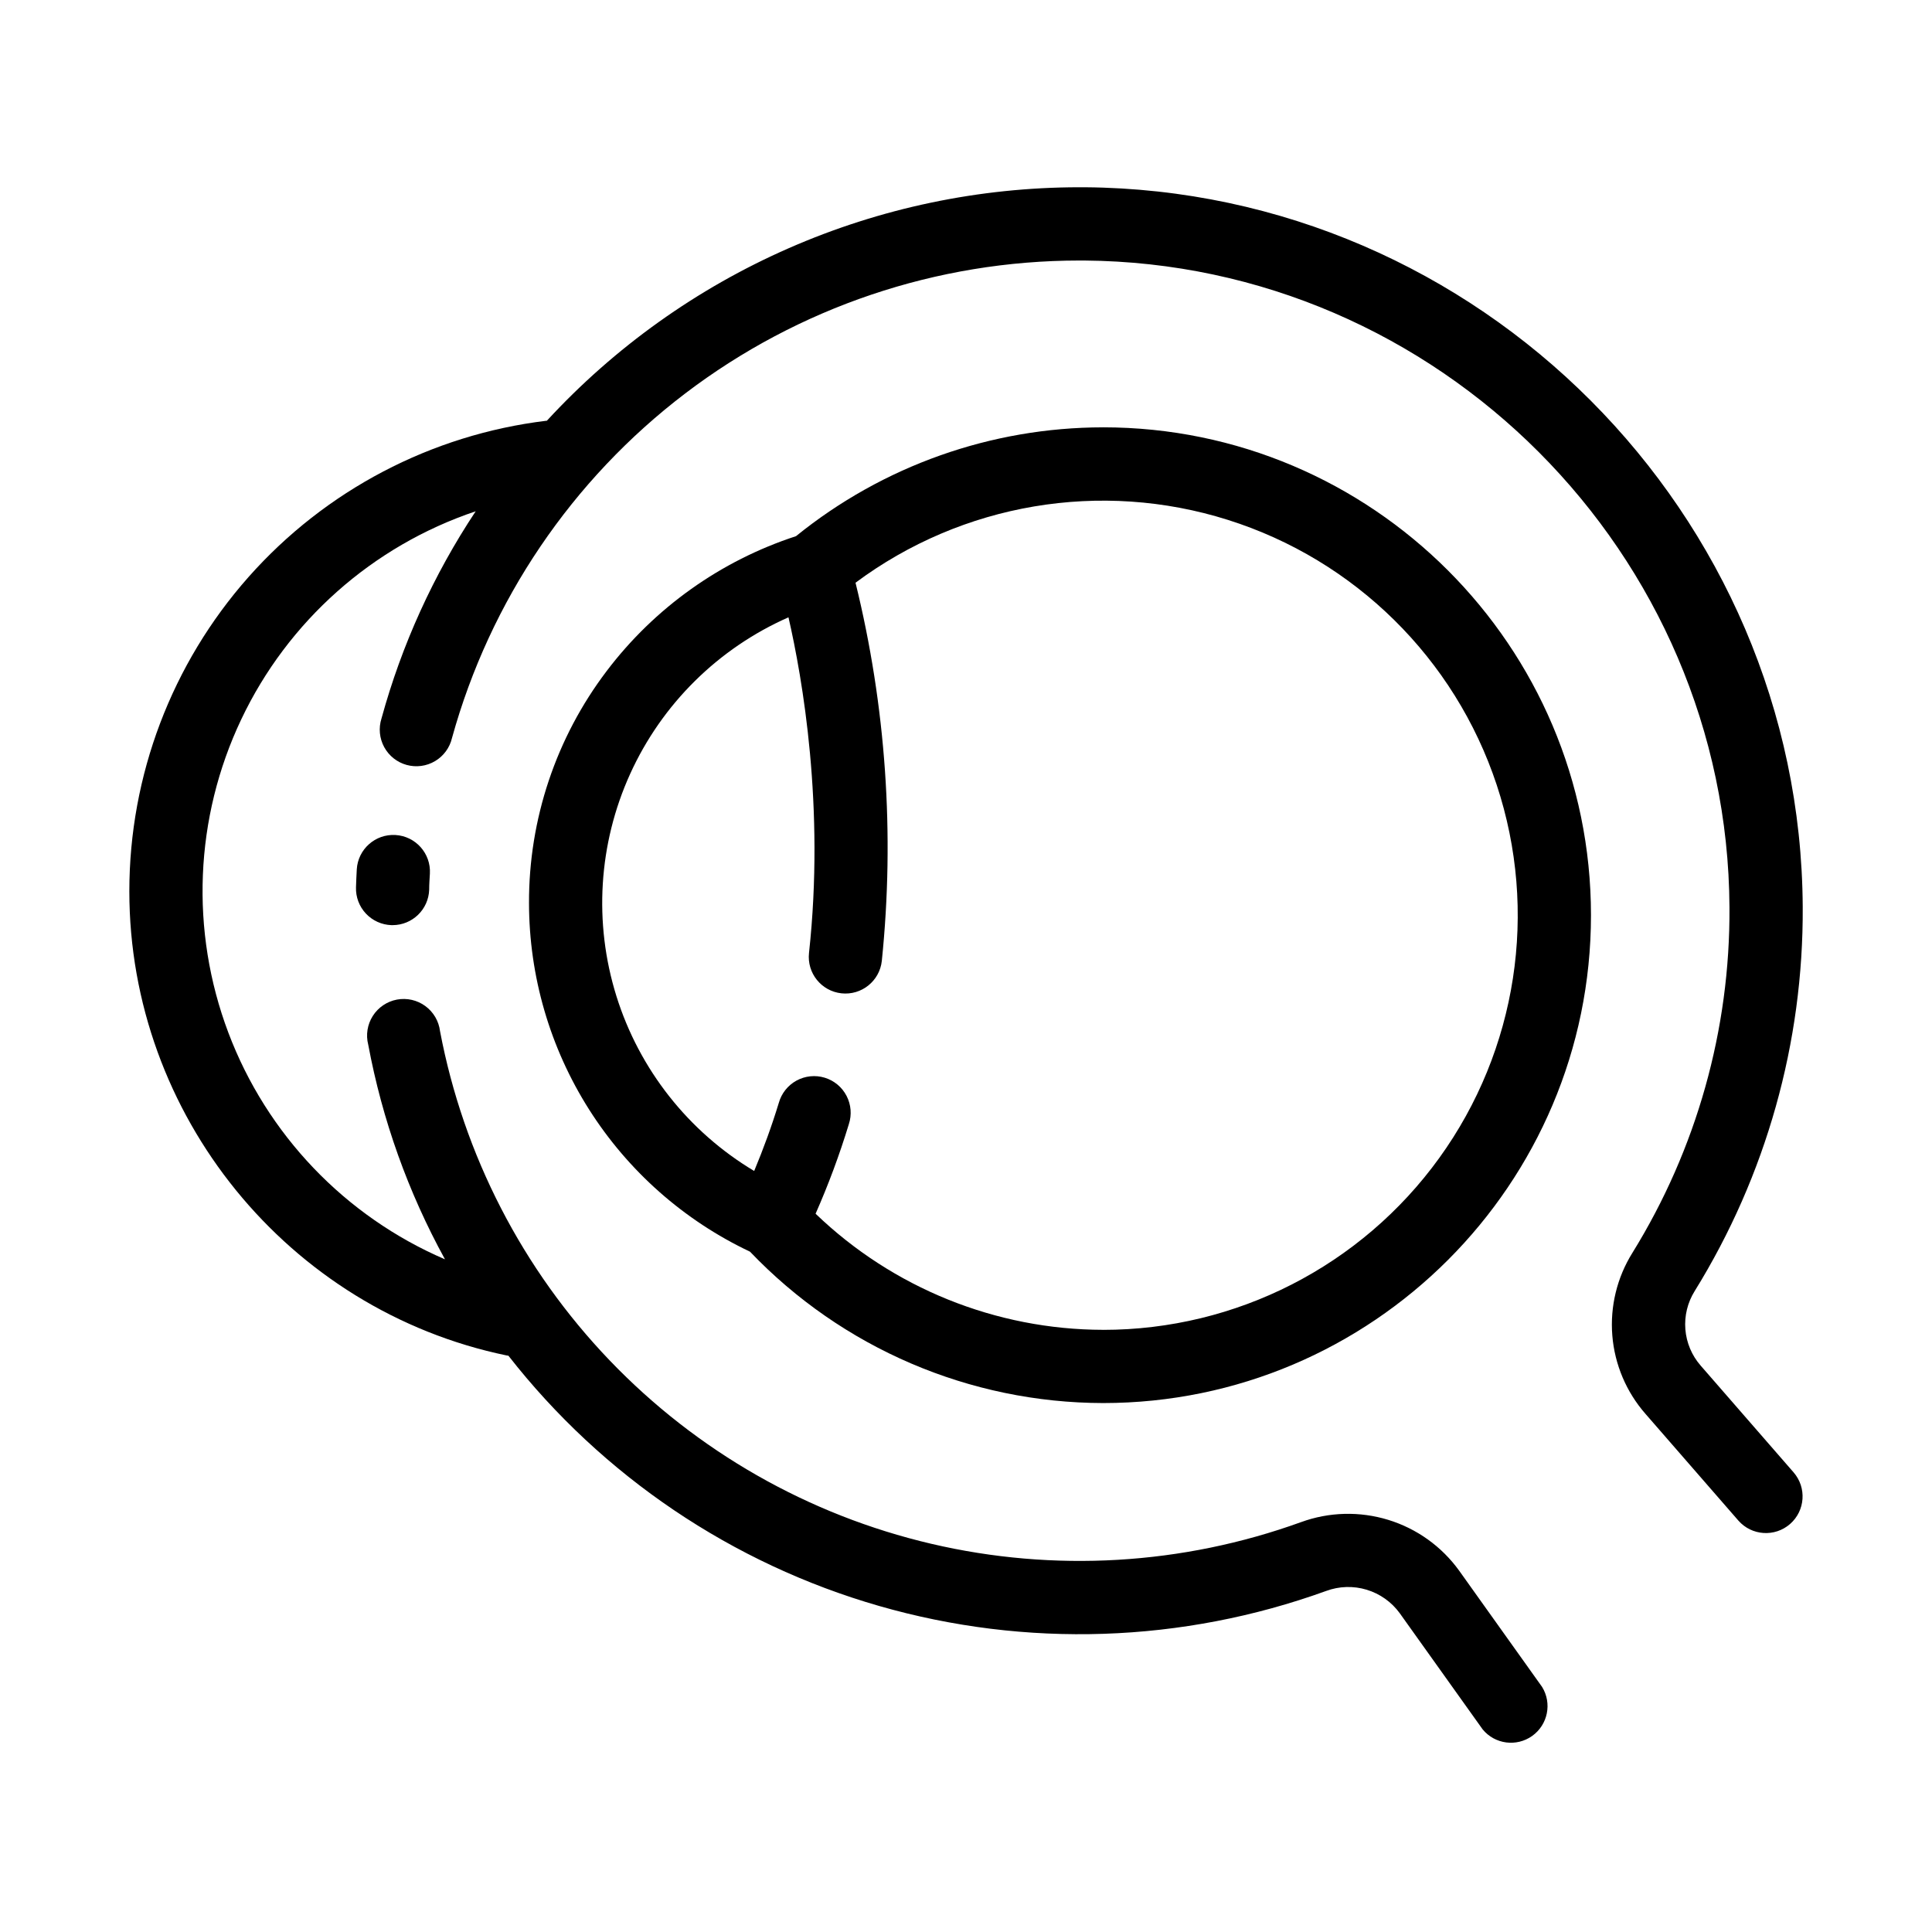
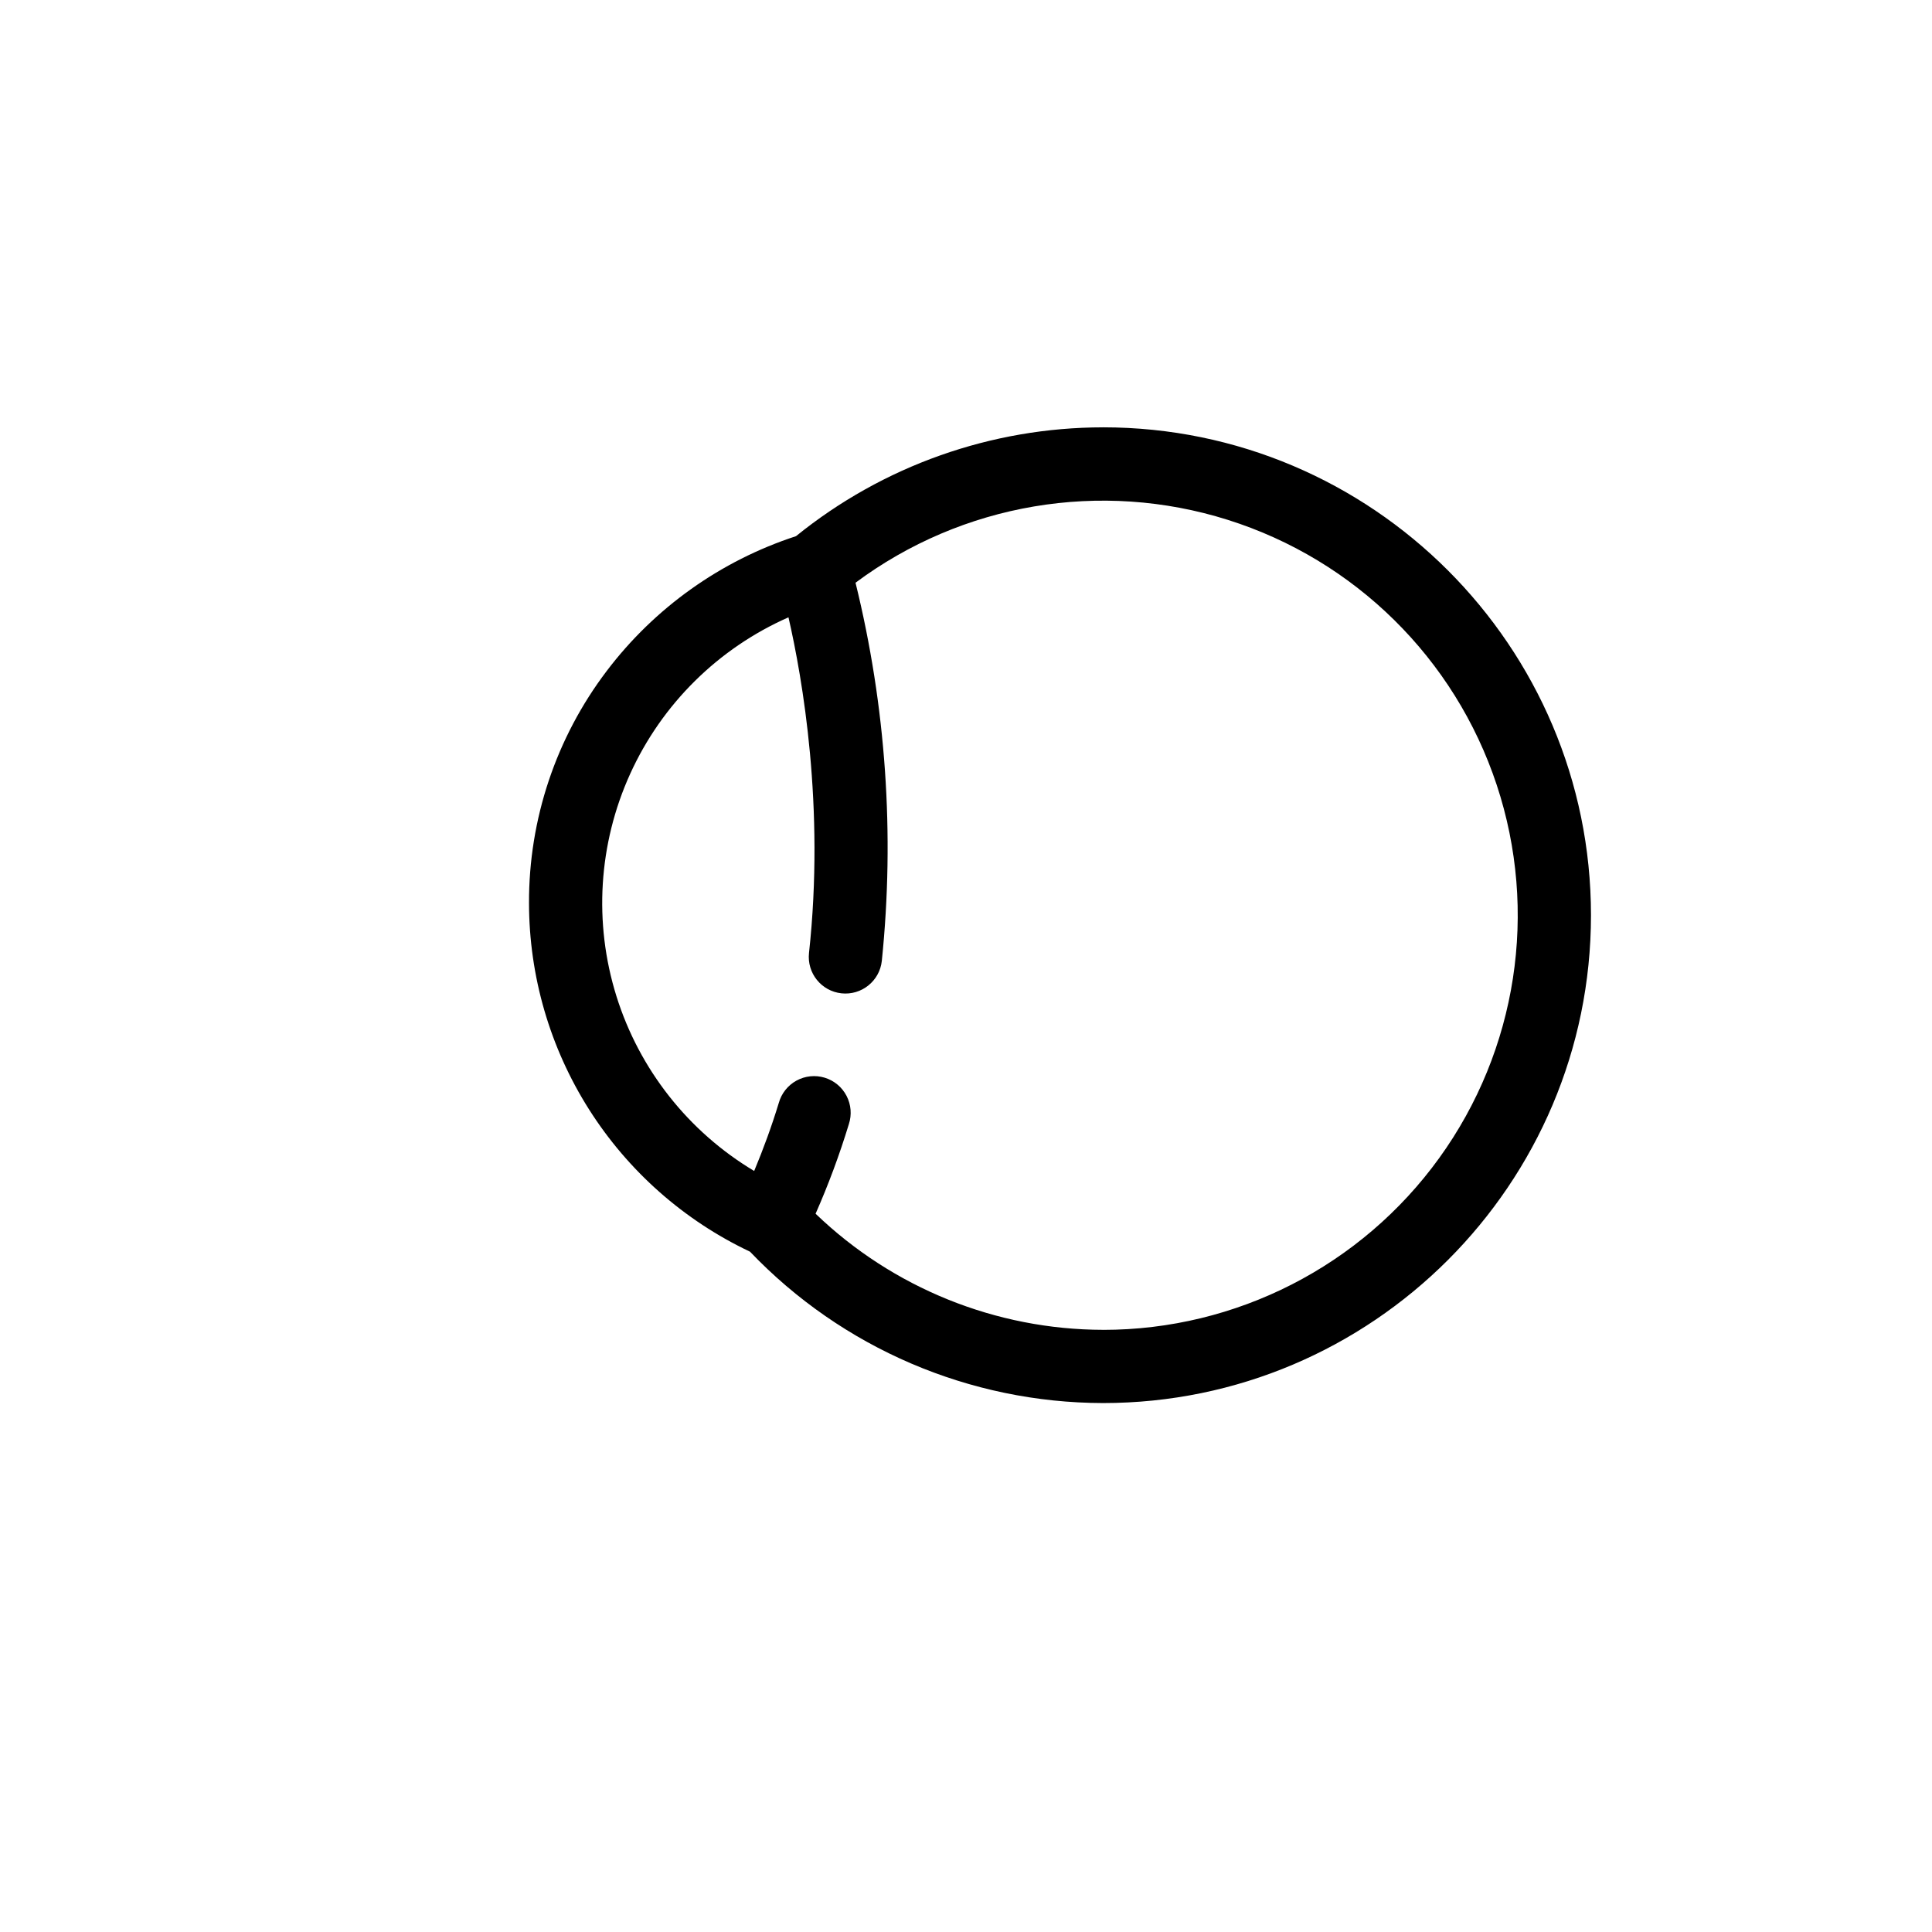
<svg xmlns="http://www.w3.org/2000/svg" fill="#000000" width="800px" height="800px" version="1.1" viewBox="144 144 512 512">
  <g>
    <path d="m436.33 257.25c-29.629 0.016-58.352 10.195-81.379 28.84-19.98 6.519-37.492 18.992-50.184 35.75-13.414 17.684-20.641 39.285-20.574 61.48 0.023 19.363 5.535 38.32 15.902 54.676 10.367 16.352 25.164 29.43 42.664 37.711 24.422 25.57 58.223 40.059 93.578 40.117 71.289 0 129.29-57.996 129.29-129.29 0-71.289-58.008-129.29-129.3-129.29zm0 239.17c-28.414-0.051-55.711-11.074-76.191-30.77 3.406-7.723 6.348-15.641 8.809-23.715 0.82-2.484 0.605-5.191-0.598-7.512-1.199-2.32-3.289-4.059-5.789-4.82s-5.203-0.48-7.496 0.777c-2.289 1.258-3.977 3.387-4.676 5.906-1.879 6.168-4.082 12.191-6.523 18.035h-0.004c-17.449-10.438-30.449-26.938-36.508-46.348-6.062-19.41-4.762-40.375 3.648-58.891 8.41-18.512 23.348-33.281 41.953-41.484 3.699 16.129 9.664 50.184 5.441 88.945v-0.004c-0.582 5.332 3.266 10.121 8.594 10.703 5.332 0.582 10.121-3.266 10.703-8.594 3.449-33.562 1.094-67.465-6.969-100.22 28.305-21.074 65.004-27.273 98.656-16.66 33.656 10.609 60.164 36.734 71.262 70.23s5.434 70.281-15.227 98.887c-20.66 28.605-53.801 45.551-89.086 45.543z" />
-     <path d="m238.55 374.41c-0.09 1.574-0.156 3.148-0.207 4.734-0.086 2.574 0.855 5.078 2.617 6.957 1.758 1.879 4.195 2.984 6.769 3.07h0.316-0.004c5.234-0.004 9.523-4.156 9.695-9.391 0-1.426 0.109-2.844 0.188-4.25 0.309-5.348-3.777-9.938-9.129-10.246-5.348-0.312-9.938 3.773-10.246 9.125z" />
-     <path d="m278.27 503.21 0.461 0.07h0.004c24.938 31.91 59.324 55.125 98.246 66.32 38.922 11.195 80.387 9.801 118.47-3.984 3.449-1.273 7.219-1.387 10.738-0.32 3.519 1.066 6.594 3.25 8.758 6.223l21.973 30.789c3.242 3.941 8.984 4.695 13.137 1.723 4.148-2.969 5.289-8.648 2.606-12.988l-21.973-30.801c-4.629-6.414-11.23-11.145-18.793-13.465-7.566-2.32-15.684-2.109-23.117 0.605-31.41 11.359-65.441 13.352-97.969 5.742-32.523-7.609-62.137-24.496-85.25-48.609-23.113-24.113-38.727-54.422-44.949-87.238-0.32-2.664-1.734-5.074-3.898-6.664-2.164-1.586-4.887-2.203-7.523-1.711-2.637 0.496-4.953 2.062-6.394 4.324-1.441 2.266-1.883 5.023-1.215 7.621 3.719 19.922 10.582 39.125 20.34 56.887-26.496-11.395-47.219-33.078-57.406-60.066-10.184-26.984-8.953-56.953 3.41-83.012 12.359-26.062 34.789-45.973 62.133-55.16-11.188 16.863-19.613 35.402-24.965 54.918-0.801 2.516-0.543 5.25 0.719 7.574 1.258 2.32 3.41 4.027 5.957 4.727 2.547 0.699 5.269 0.332 7.535-1.02 2.269-1.352 3.891-3.57 4.484-6.144 10.062-36.363 31.766-68.426 61.789-91.277 30.023-22.852 66.711-35.227 104.44-35.234h1.328c93.816 0.727 170.51 77.637 170.98 171.45 0.199 32.312-8.711 64.031-25.715 91.512-4.086 6.543-5.953 14.23-5.332 21.922 0.625 7.688 3.711 14.973 8.797 20.773l24.602 28.262c3.531 4.035 9.668 4.445 13.707 0.914 4.039-3.531 4.445-9.668 0.914-13.707l-24.602-28.262c-2.352-2.688-3.773-6.062-4.059-9.621-0.285-3.562 0.582-7.117 2.477-10.148 18.918-30.566 28.836-65.848 28.625-101.79-0.531-104.34-85.875-189.91-190.25-190.72h-1.477c-26.52 0.012-52.746 5.516-77.027 16.168-24.285 10.648-46.102 26.215-64.07 45.715h-0.168c-30.469 3.699-58.531 18.43-78.887 41.406-20.352 22.977-31.59 52.609-31.586 83.305 0 59.258 42.055 110.99 99.992 122.99z" />
  </g>
</svg>